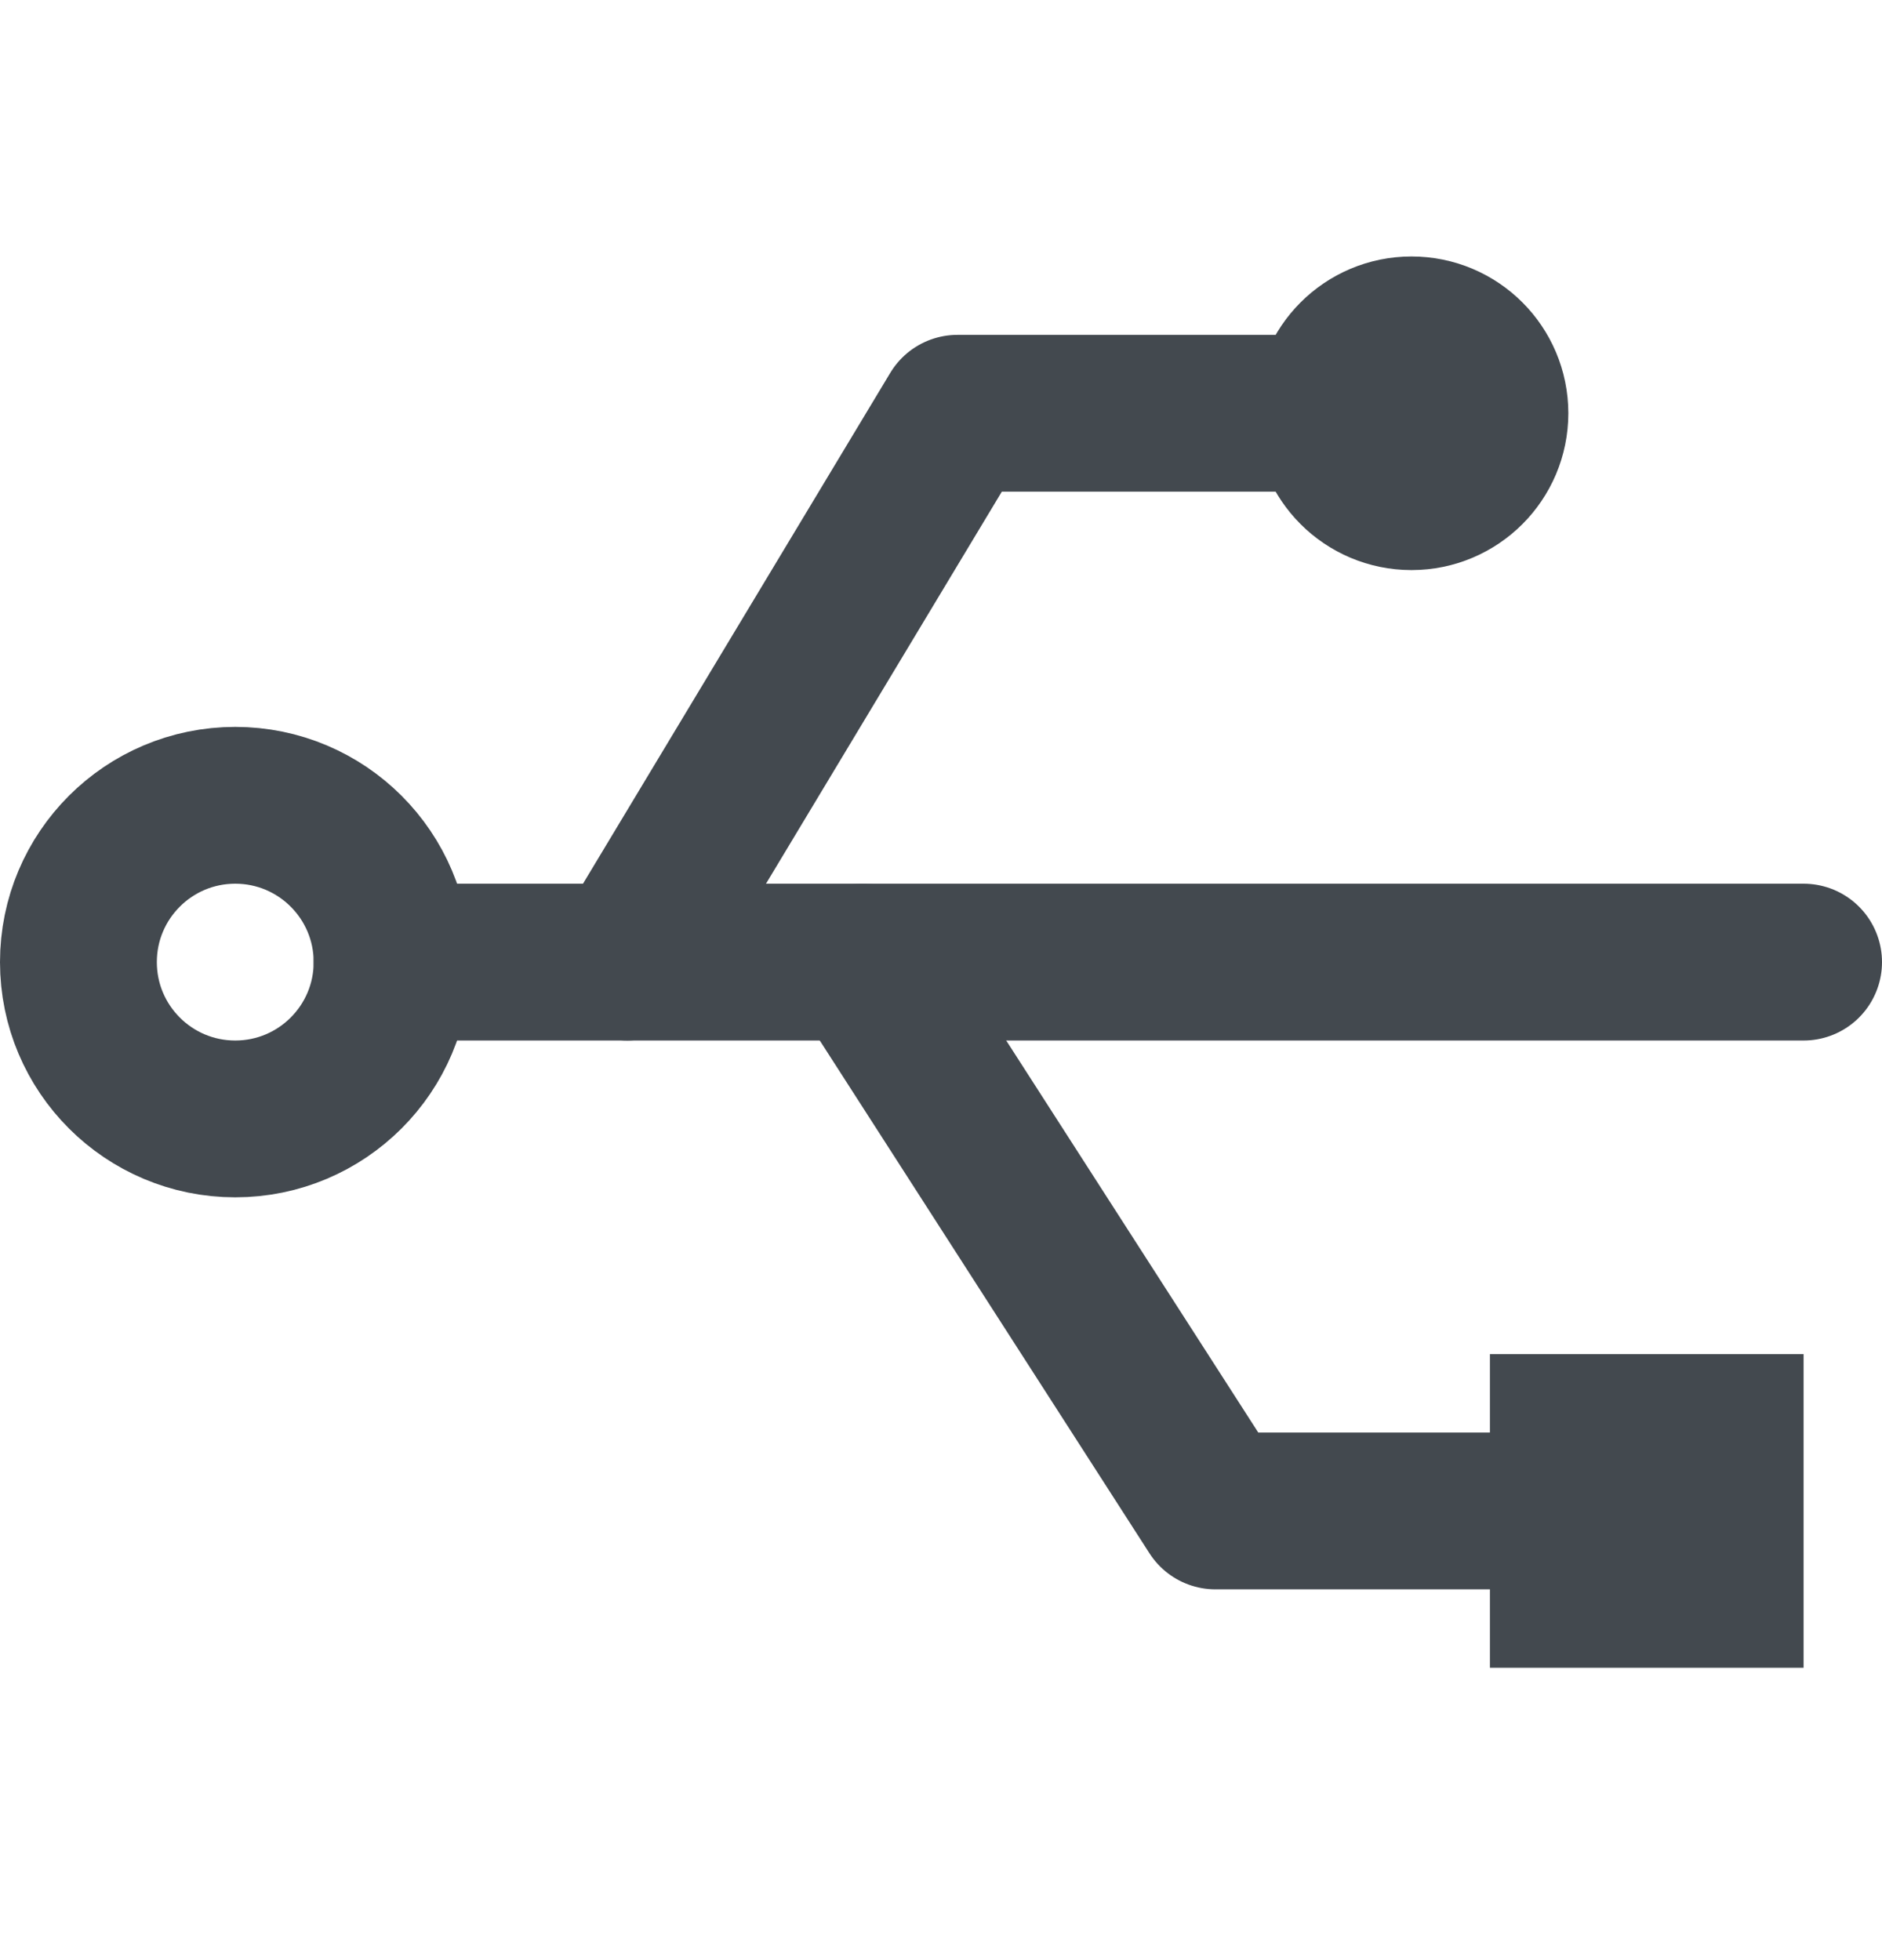
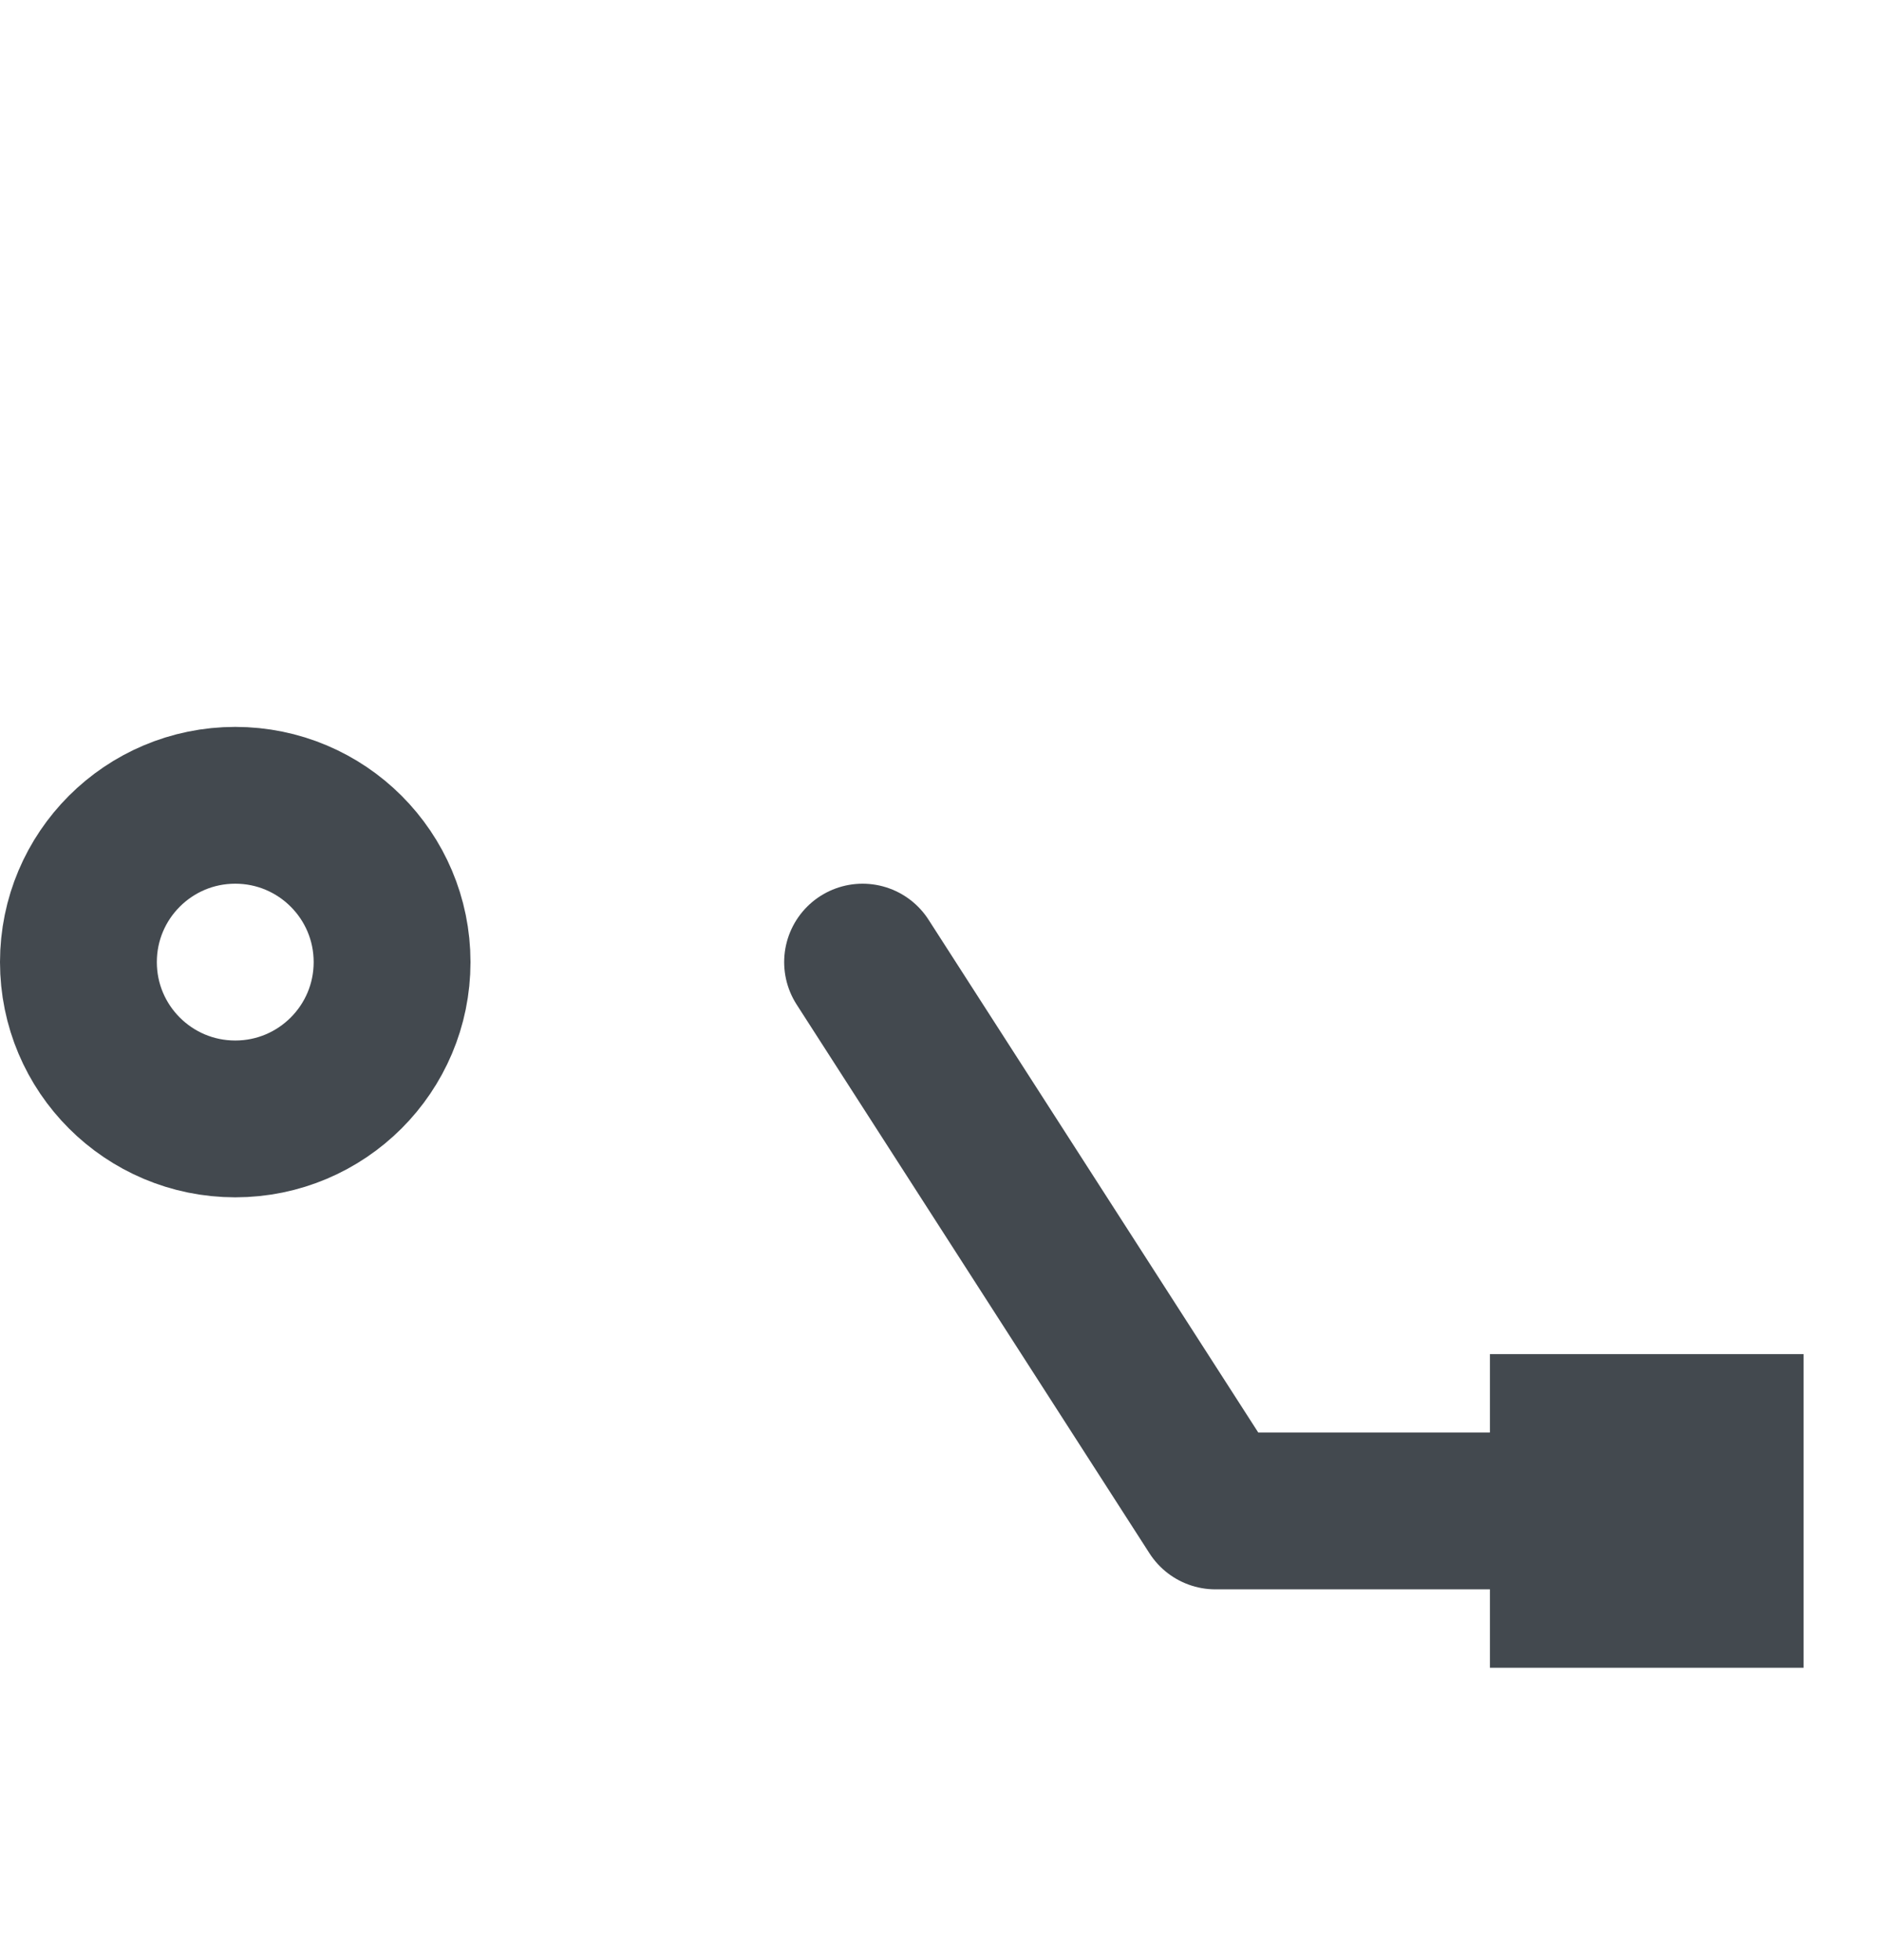
<svg xmlns="http://www.w3.org/2000/svg" width="24" height="25" viewBox="0 0 24 25" fill="none">
  <circle cx="3" cy="12.271" r="2" transform="rotate(90 3 12.271)" stroke="#43494F" stroke-width="2" />
-   <circle cx="18" cy="5.271" r="1" transform="rotate(90 18 5.271)" stroke="#43494F" stroke-width="2" />
-   <path d="M5 12.271L23 12.271" stroke="#43494F" stroke-width="2" stroke-linecap="round" />
  <path d="M20 19.271L15.5 19.271L11 12.271" stroke="#43494F" stroke-width="2" stroke-linecap="round" stroke-linejoin="round" />
-   <path d="M18 5.271L12.21 5.271L8 12.271" stroke="#43494F" stroke-width="2" stroke-linecap="round" stroke-linejoin="round" />
  <rect x="22" y="18.271" width="2" height="2" transform="rotate(90 22 18.271)" stroke="#43494F" stroke-width="2" />
</svg>